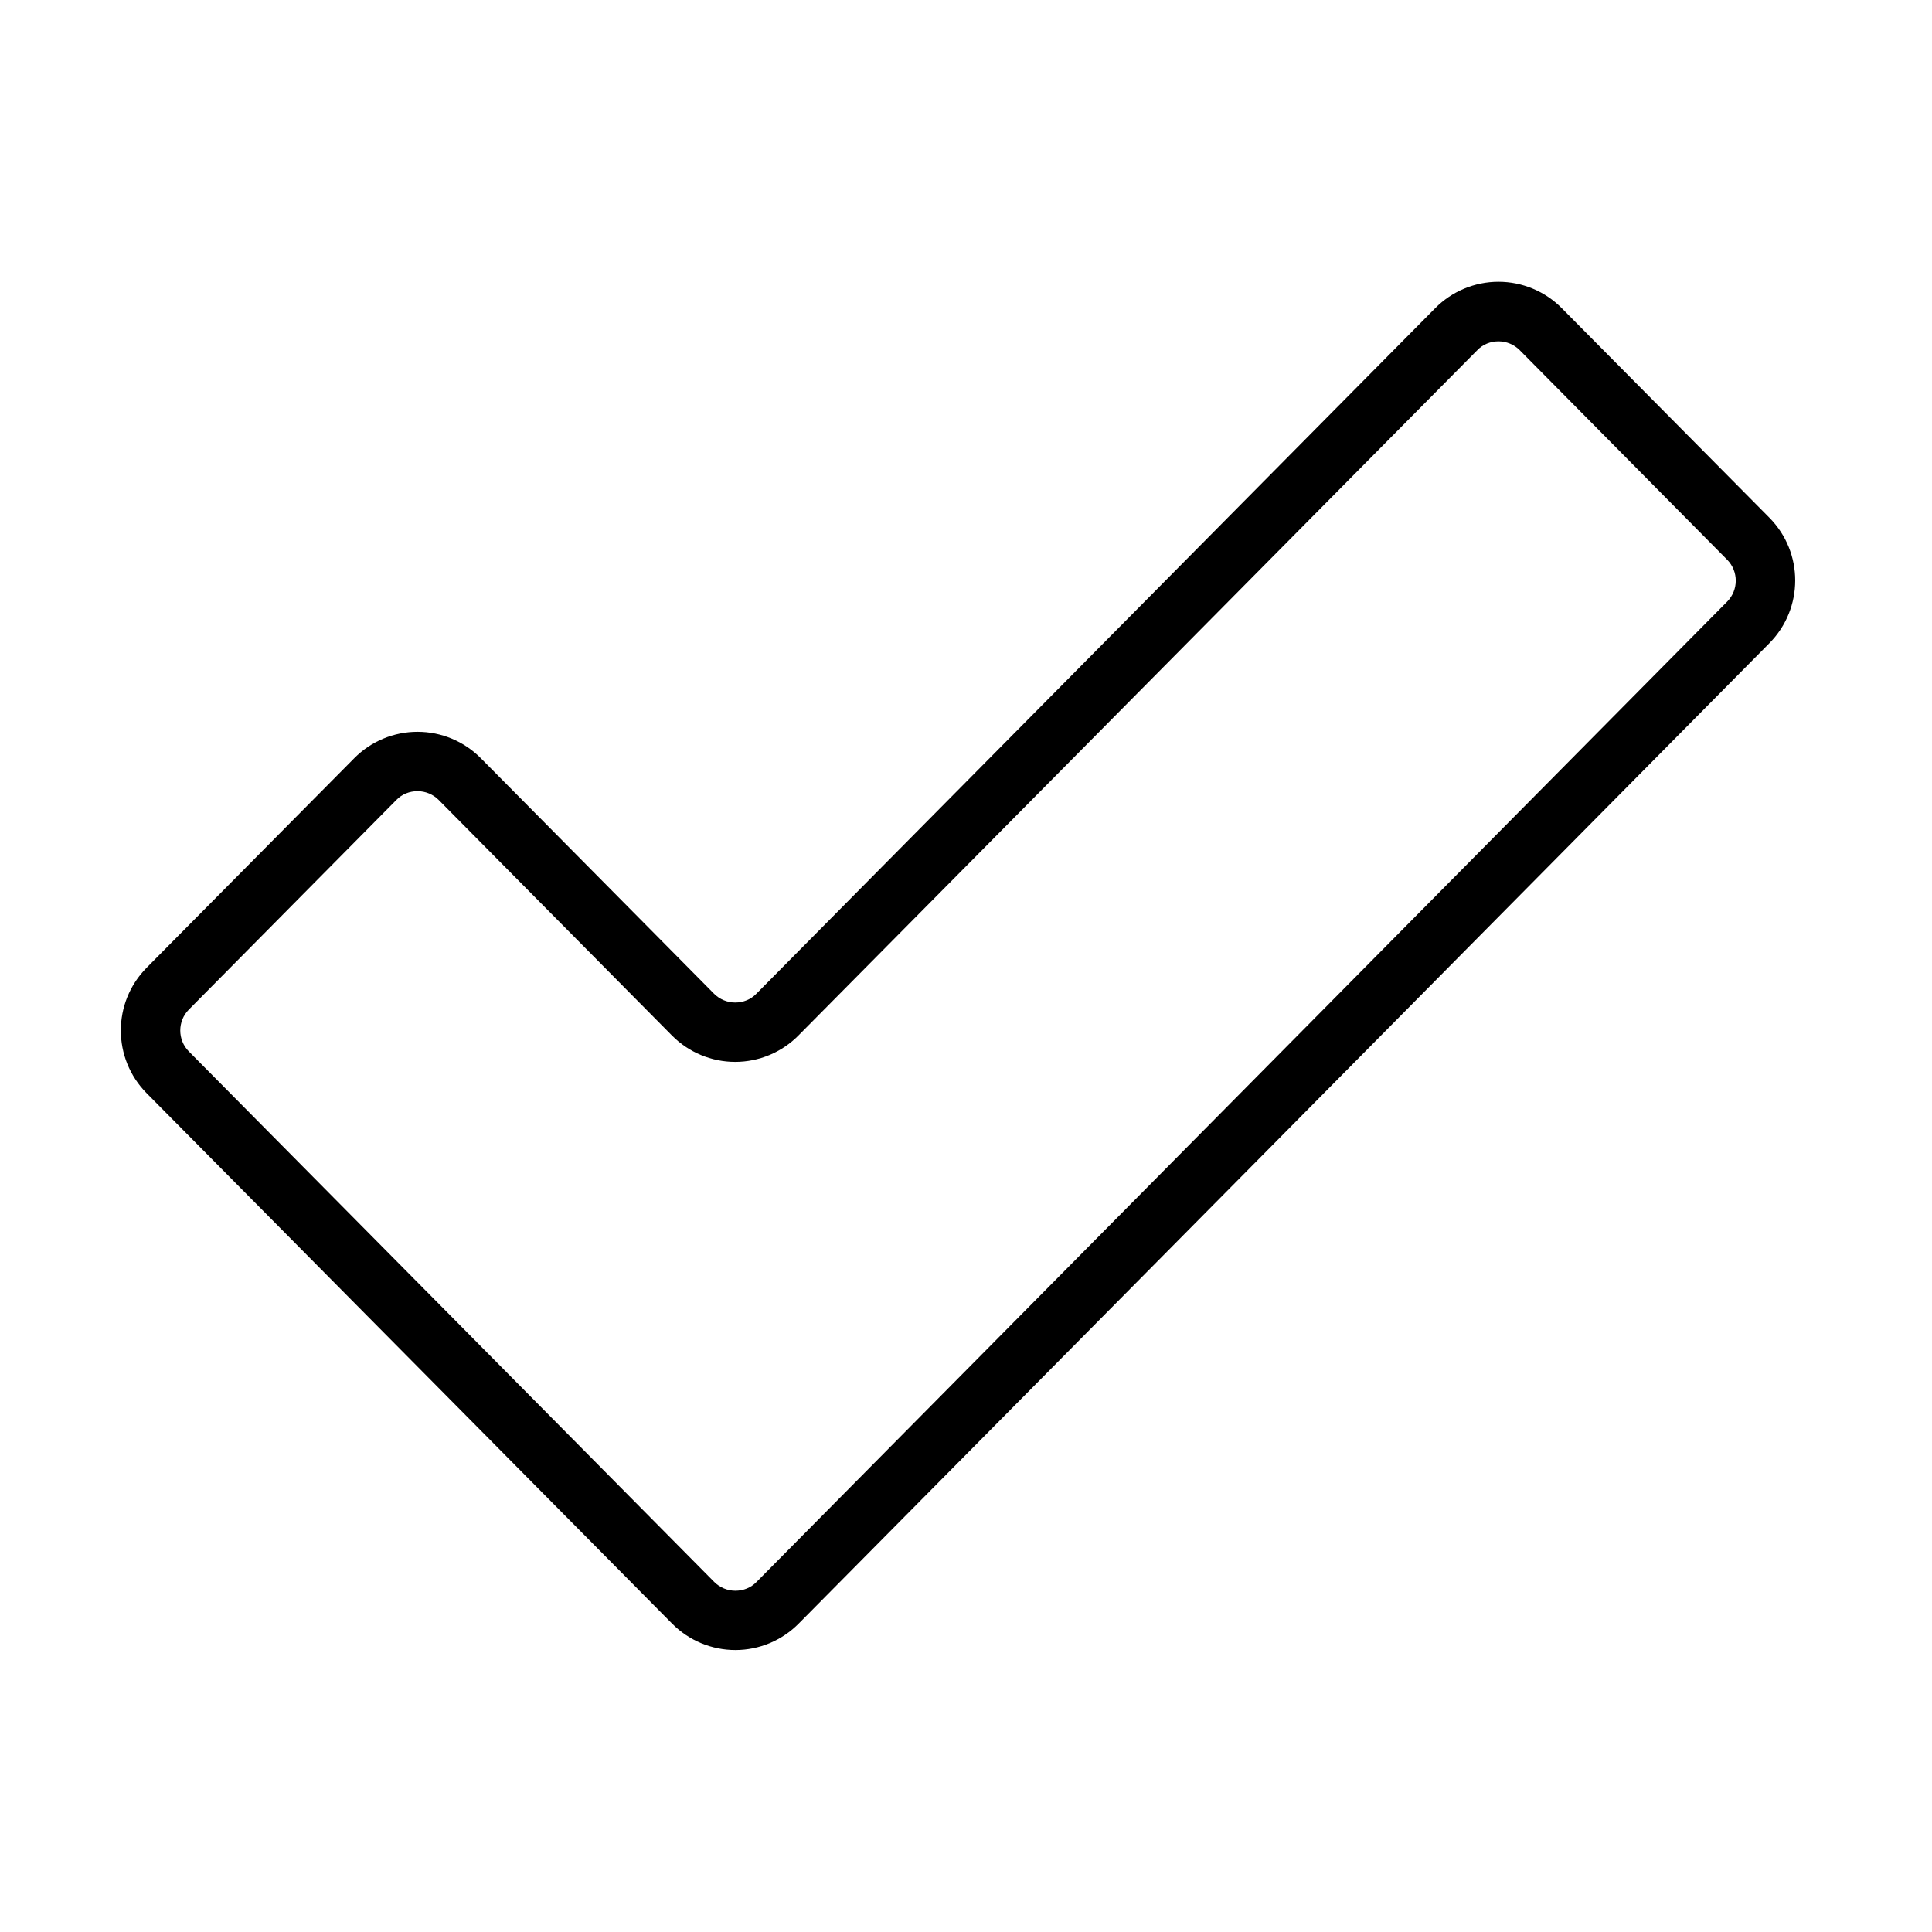
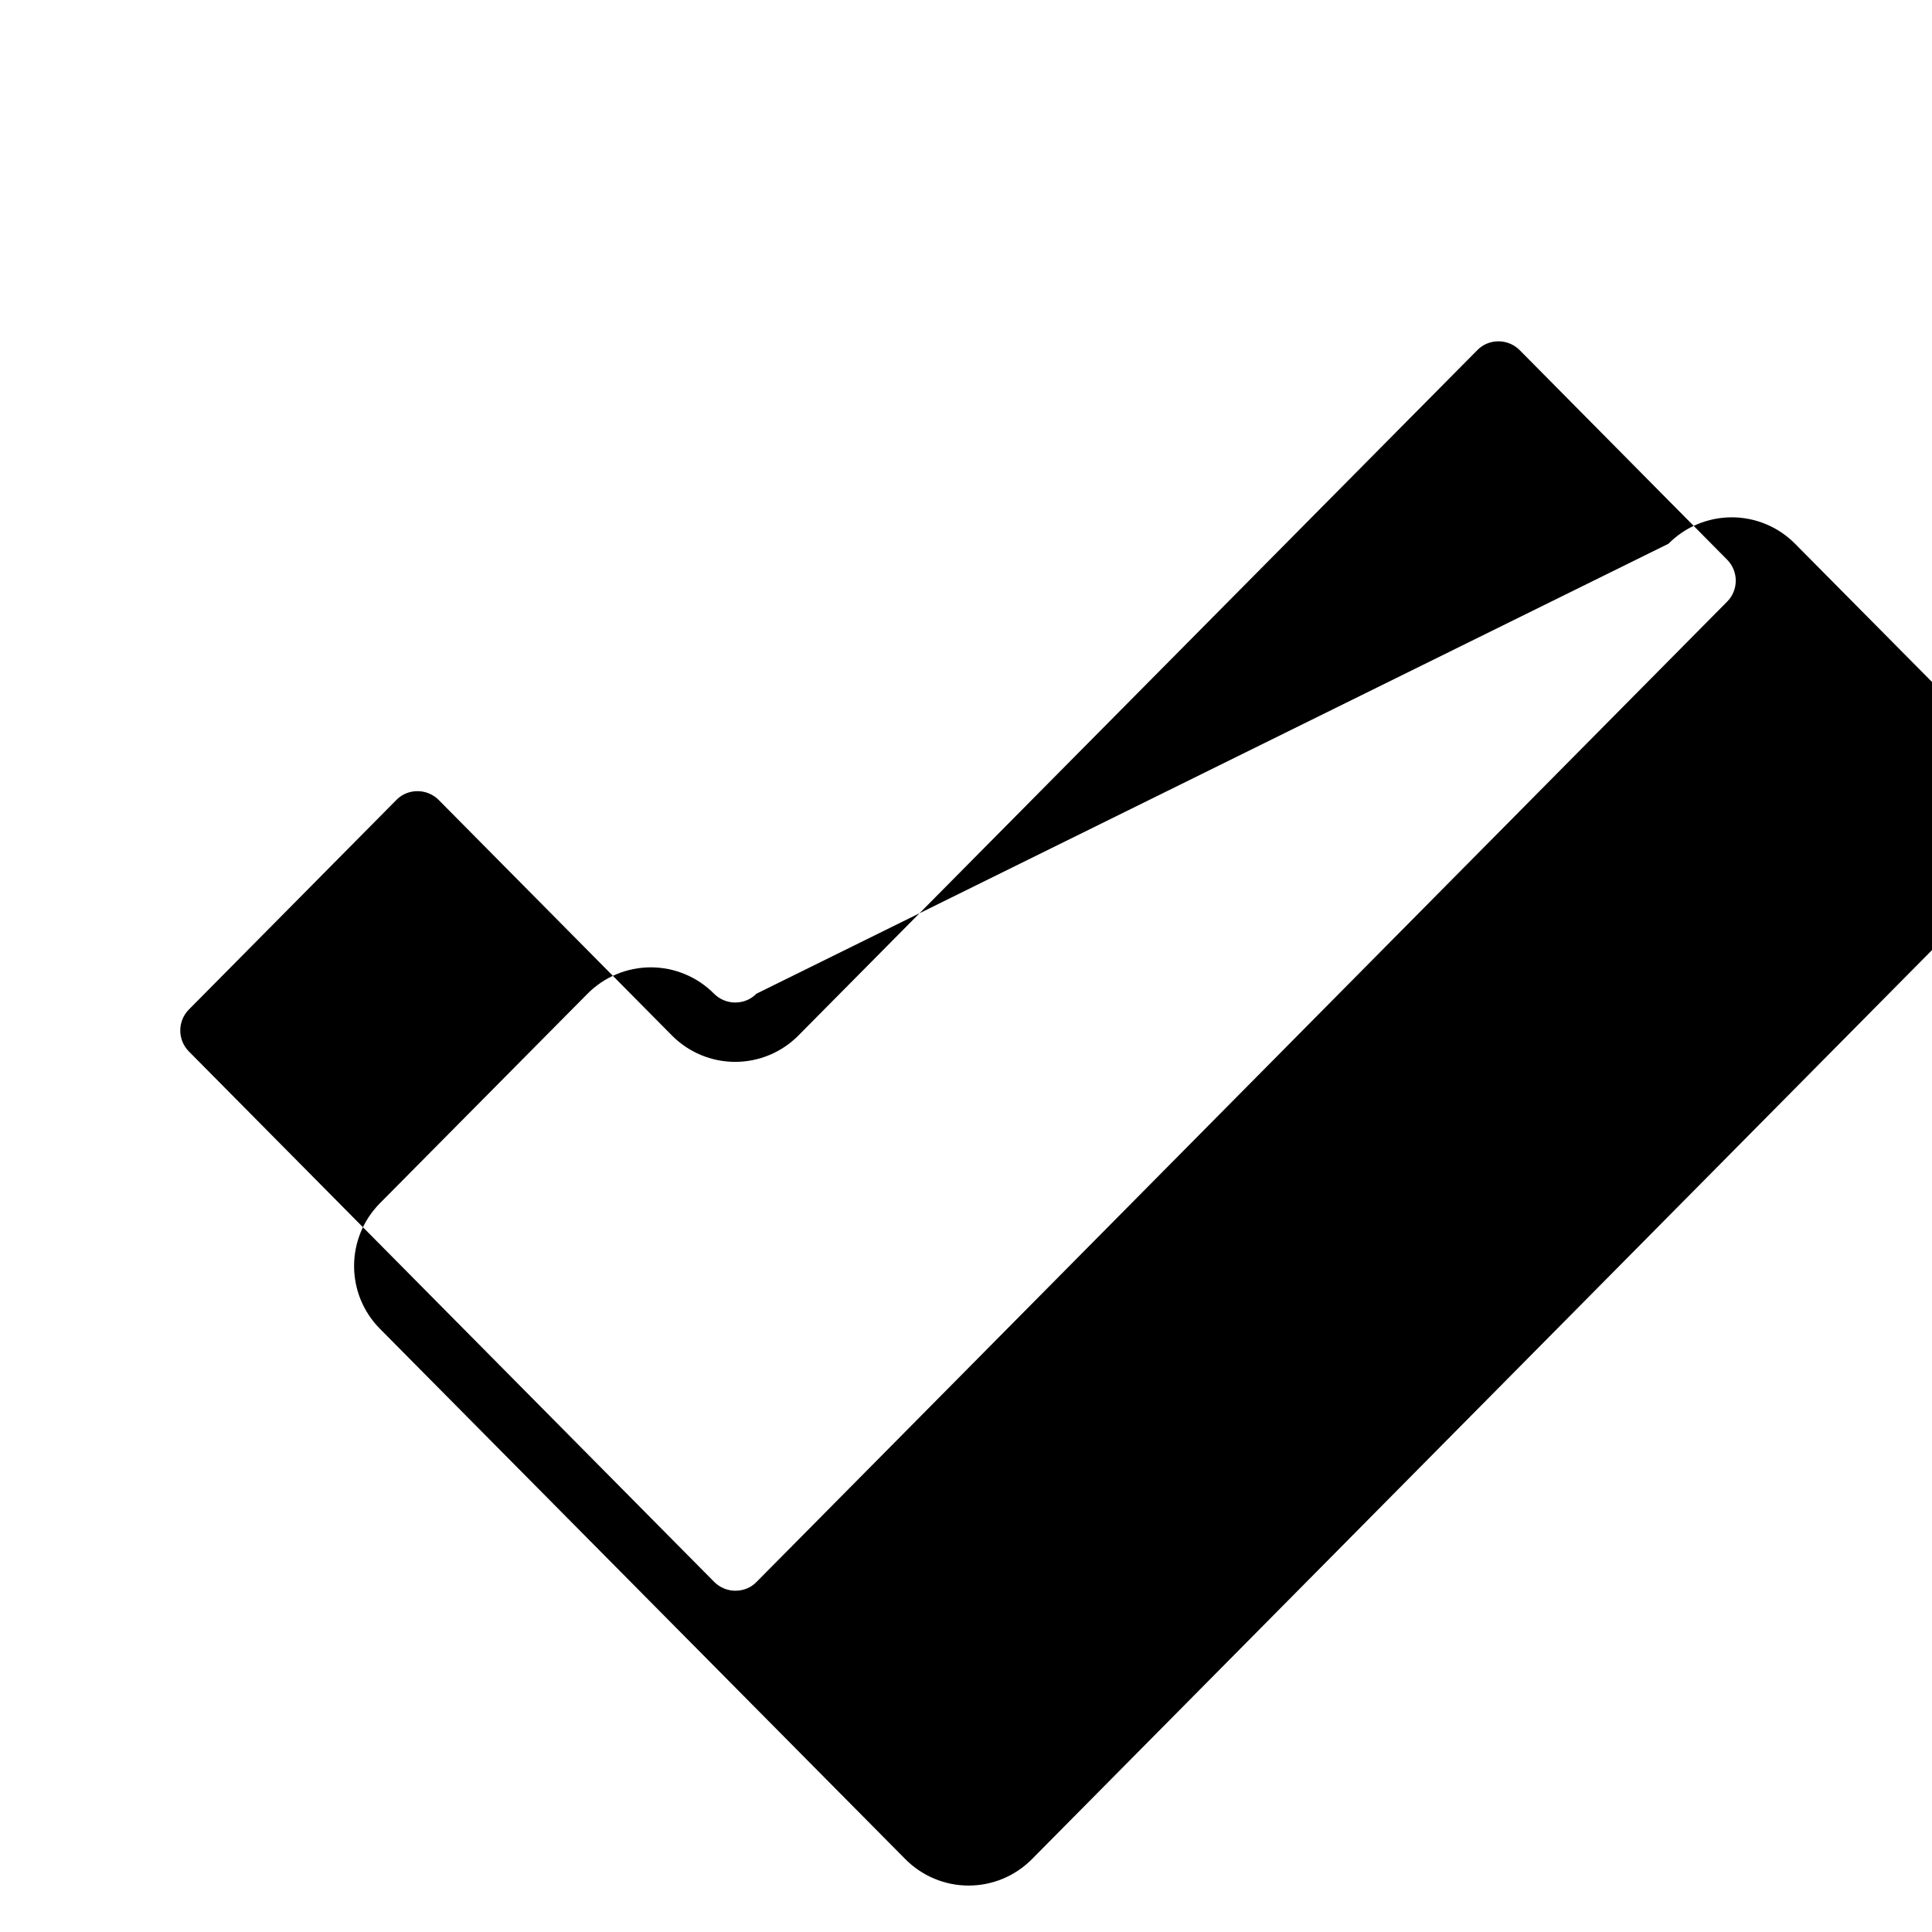
<svg xmlns="http://www.w3.org/2000/svg" fill="#000000" width="800px" height="800px" version="1.1" viewBox="144 144 512 512">
-   <path d="m344.43 407.36c-1.461 1.512-3.477 2.316-5.594 2.316-2.117 0-4.133-0.855-5.594-2.316l-61.816-62.422c-4.434-4.484-10.48-7.004-16.777-7.004-6.297 0-12.344 2.519-16.777 7.004l-55.016 55.52c-9.117 9.219-9.117 24.031 0 33.25 29.371 29.676 109.63 110.69 139.25 140.56 4.434 4.484 10.48 7.004 16.777 7.004s12.344-2.519 16.777-7.004c44.988-45.445 212.66-214.72 257.25-259.82 9.117-9.219 9.117-24.031 0-33.25l-55.02-55.52c-4.434-4.484-10.48-7.004-16.777-7.004s-12.344 2.519-16.777 7.004zm11.184 11.031 179.91-181.62c1.461-1.512 3.477-2.316 5.594-2.316 2.117 0 4.133 0.855 5.594 2.316l55.016 55.57c3.023 3.074 3.023 8.012 0 11.082l-257.25 259.82c-1.461 1.512-3.477 2.316-5.594 2.316-2.117 0-4.133-0.855-5.594-2.316l-139.25-140.61c-3.023-3.074-3.023-8.012 0-11.082l55.016-55.57c1.461-1.512 3.477-2.316 5.594-2.316 2.117 0 4.133 0.855 5.594 2.316l61.816 62.422c4.434 4.484 10.48 7.004 16.777 7.004 6.293-0.004 12.34-2.523 16.773-7.008z" />
+   <path d="m344.43 407.36c-1.461 1.512-3.477 2.316-5.594 2.316-2.117 0-4.133-0.855-5.594-2.316c-4.434-4.484-10.48-7.004-16.777-7.004-6.297 0-12.344 2.519-16.777 7.004l-55.016 55.52c-9.117 9.219-9.117 24.031 0 33.25 29.371 29.676 109.63 110.69 139.25 140.56 4.434 4.484 10.48 7.004 16.777 7.004s12.344-2.519 16.777-7.004c44.988-45.445 212.66-214.72 257.25-259.82 9.117-9.219 9.117-24.031 0-33.25l-55.02-55.52c-4.434-4.484-10.48-7.004-16.777-7.004s-12.344 2.519-16.777 7.004zm11.184 11.031 179.91-181.62c1.461-1.512 3.477-2.316 5.594-2.316 2.117 0 4.133 0.855 5.594 2.316l55.016 55.57c3.023 3.074 3.023 8.012 0 11.082l-257.25 259.82c-1.461 1.512-3.477 2.316-5.594 2.316-2.117 0-4.133-0.855-5.594-2.316l-139.25-140.61c-3.023-3.074-3.023-8.012 0-11.082l55.016-55.57c1.461-1.512 3.477-2.316 5.594-2.316 2.117 0 4.133 0.855 5.594 2.316l61.816 62.422c4.434 4.484 10.48 7.004 16.777 7.004 6.293-0.004 12.34-2.523 16.773-7.008z" />
</svg>